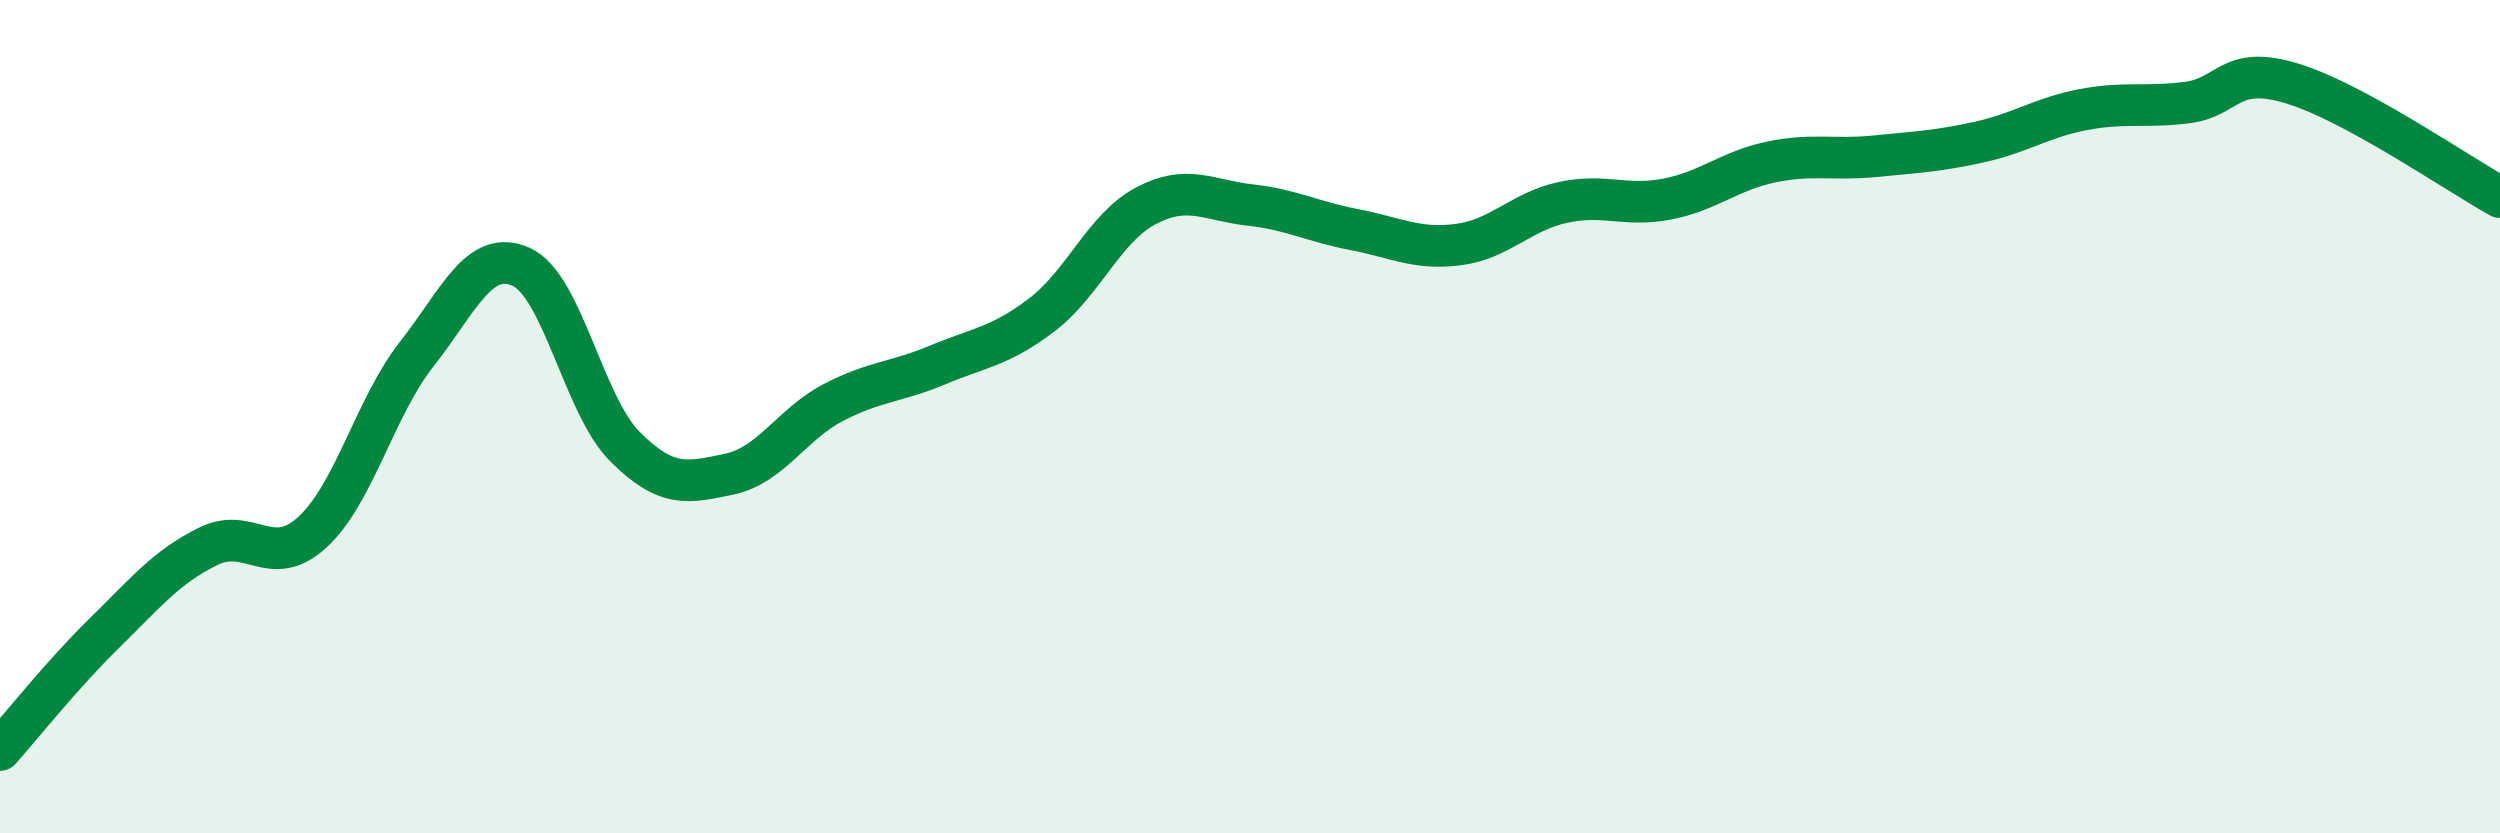
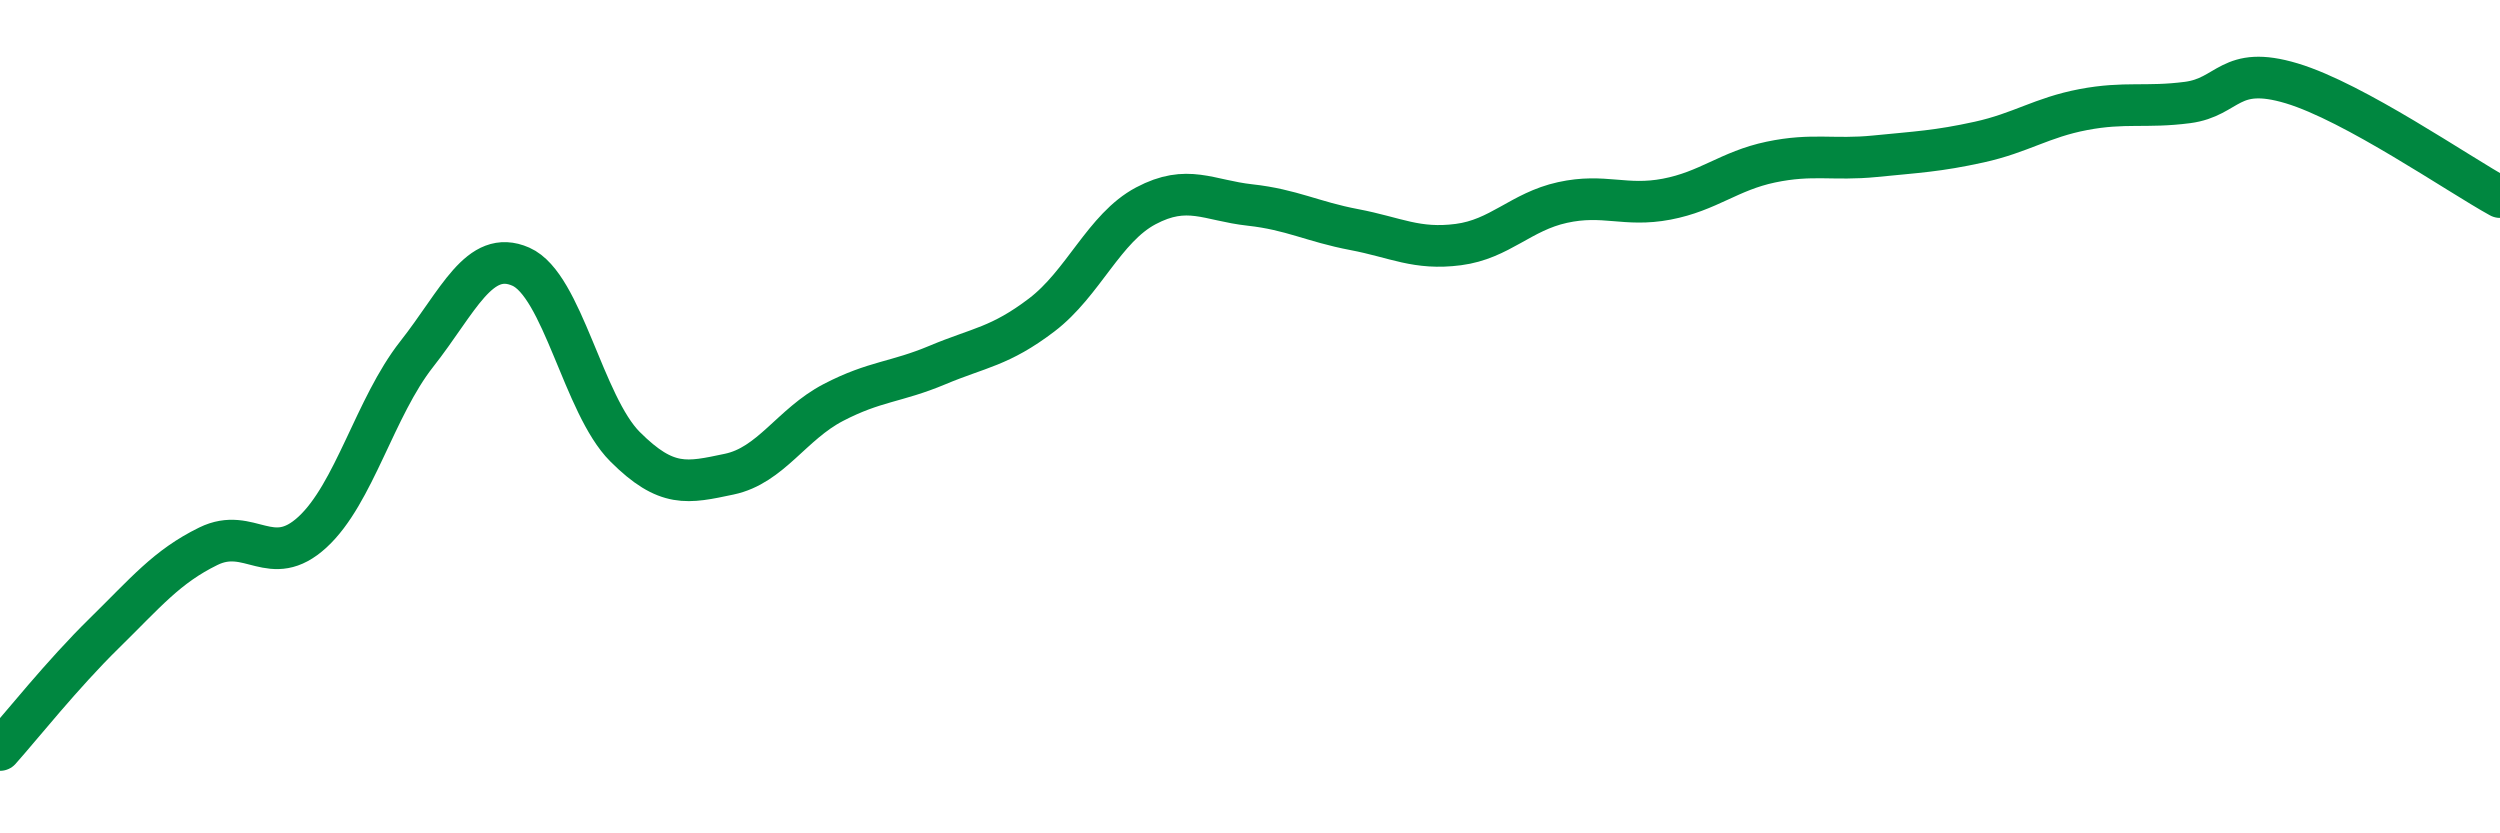
<svg xmlns="http://www.w3.org/2000/svg" width="60" height="20" viewBox="0 0 60 20">
-   <path d="M 0,18 C 0.5,17.44 1.5,16.18 2.5,15.2 C 3.5,14.22 4,13.6 5,13.11 C 6,12.62 6.5,13.69 7.5,12.77 C 8.5,11.85 9,9.77 10,8.5 C 11,7.23 11.5,5.96 12.5,6.4 C 13.5,6.84 14,9.72 15,10.72 C 16,11.72 16.5,11.59 17.5,11.38 C 18.5,11.17 19,10.18 20,9.66 C 21,9.14 21.5,9.18 22.5,8.76 C 23.5,8.34 24,8.32 25,7.56 C 26,6.8 26.5,5.47 27.5,4.94 C 28.5,4.41 29,4.81 30,4.92 C 31,5.03 31.5,5.32 32.5,5.51 C 33.5,5.7 34,6 35,5.87 C 36,5.74 36.5,5.08 37.5,4.86 C 38.5,4.64 39,4.97 40,4.78 C 41,4.59 41.5,4.1 42.5,3.89 C 43.5,3.68 44,3.85 45,3.75 C 46,3.65 46.5,3.63 47.5,3.41 C 48.5,3.19 49,2.82 50,2.63 C 51,2.44 51.5,2.59 52.5,2.46 C 53.5,2.33 53.5,1.55 55,2 C 56.5,2.45 59,4.18 60,4.73L60 20L0 20Z" fill="#008740" opacity="0.1" stroke-linecap="round" stroke-linejoin="round" />
  <path d="M 0,18 C 0.5,17.44 1.5,16.18 2.5,15.2 C 3.5,14.22 4,13.6 5,13.11 C 6,12.62 6.5,13.69 7.5,12.77 C 8.5,11.85 9,9.77 10,8.5 C 11,7.23 11.5,5.96 12.5,6.4 C 13.5,6.84 14,9.72 15,10.72 C 16,11.72 16.5,11.59 17.5,11.38 C 18.5,11.17 19,10.18 20,9.66 C 21,9.14 21.5,9.18 22.5,8.76 C 23.5,8.34 24,8.32 25,7.56 C 26,6.8 26.5,5.47 27.5,4.94 C 28.5,4.41 29,4.81 30,4.92 C 31,5.03 31.5,5.32 32.5,5.51 C 33.5,5.7 34,6 35,5.87 C 36,5.74 36.5,5.08 37.5,4.86 C 38.5,4.64 39,4.97 40,4.78 C 41,4.59 41.5,4.1 42.5,3.89 C 43.5,3.68 44,3.85 45,3.75 C 46,3.65 46.5,3.63 47.5,3.41 C 48.5,3.19 49,2.82 50,2.63 C 51,2.44 51.5,2.59 52.5,2.46 C 53.5,2.33 53.5,1.55 55,2 C 56.5,2.45 59,4.18 60,4.73" stroke="#008740" stroke-width="1" fill="none" stroke-linecap="round" stroke-linejoin="round" />
</svg>